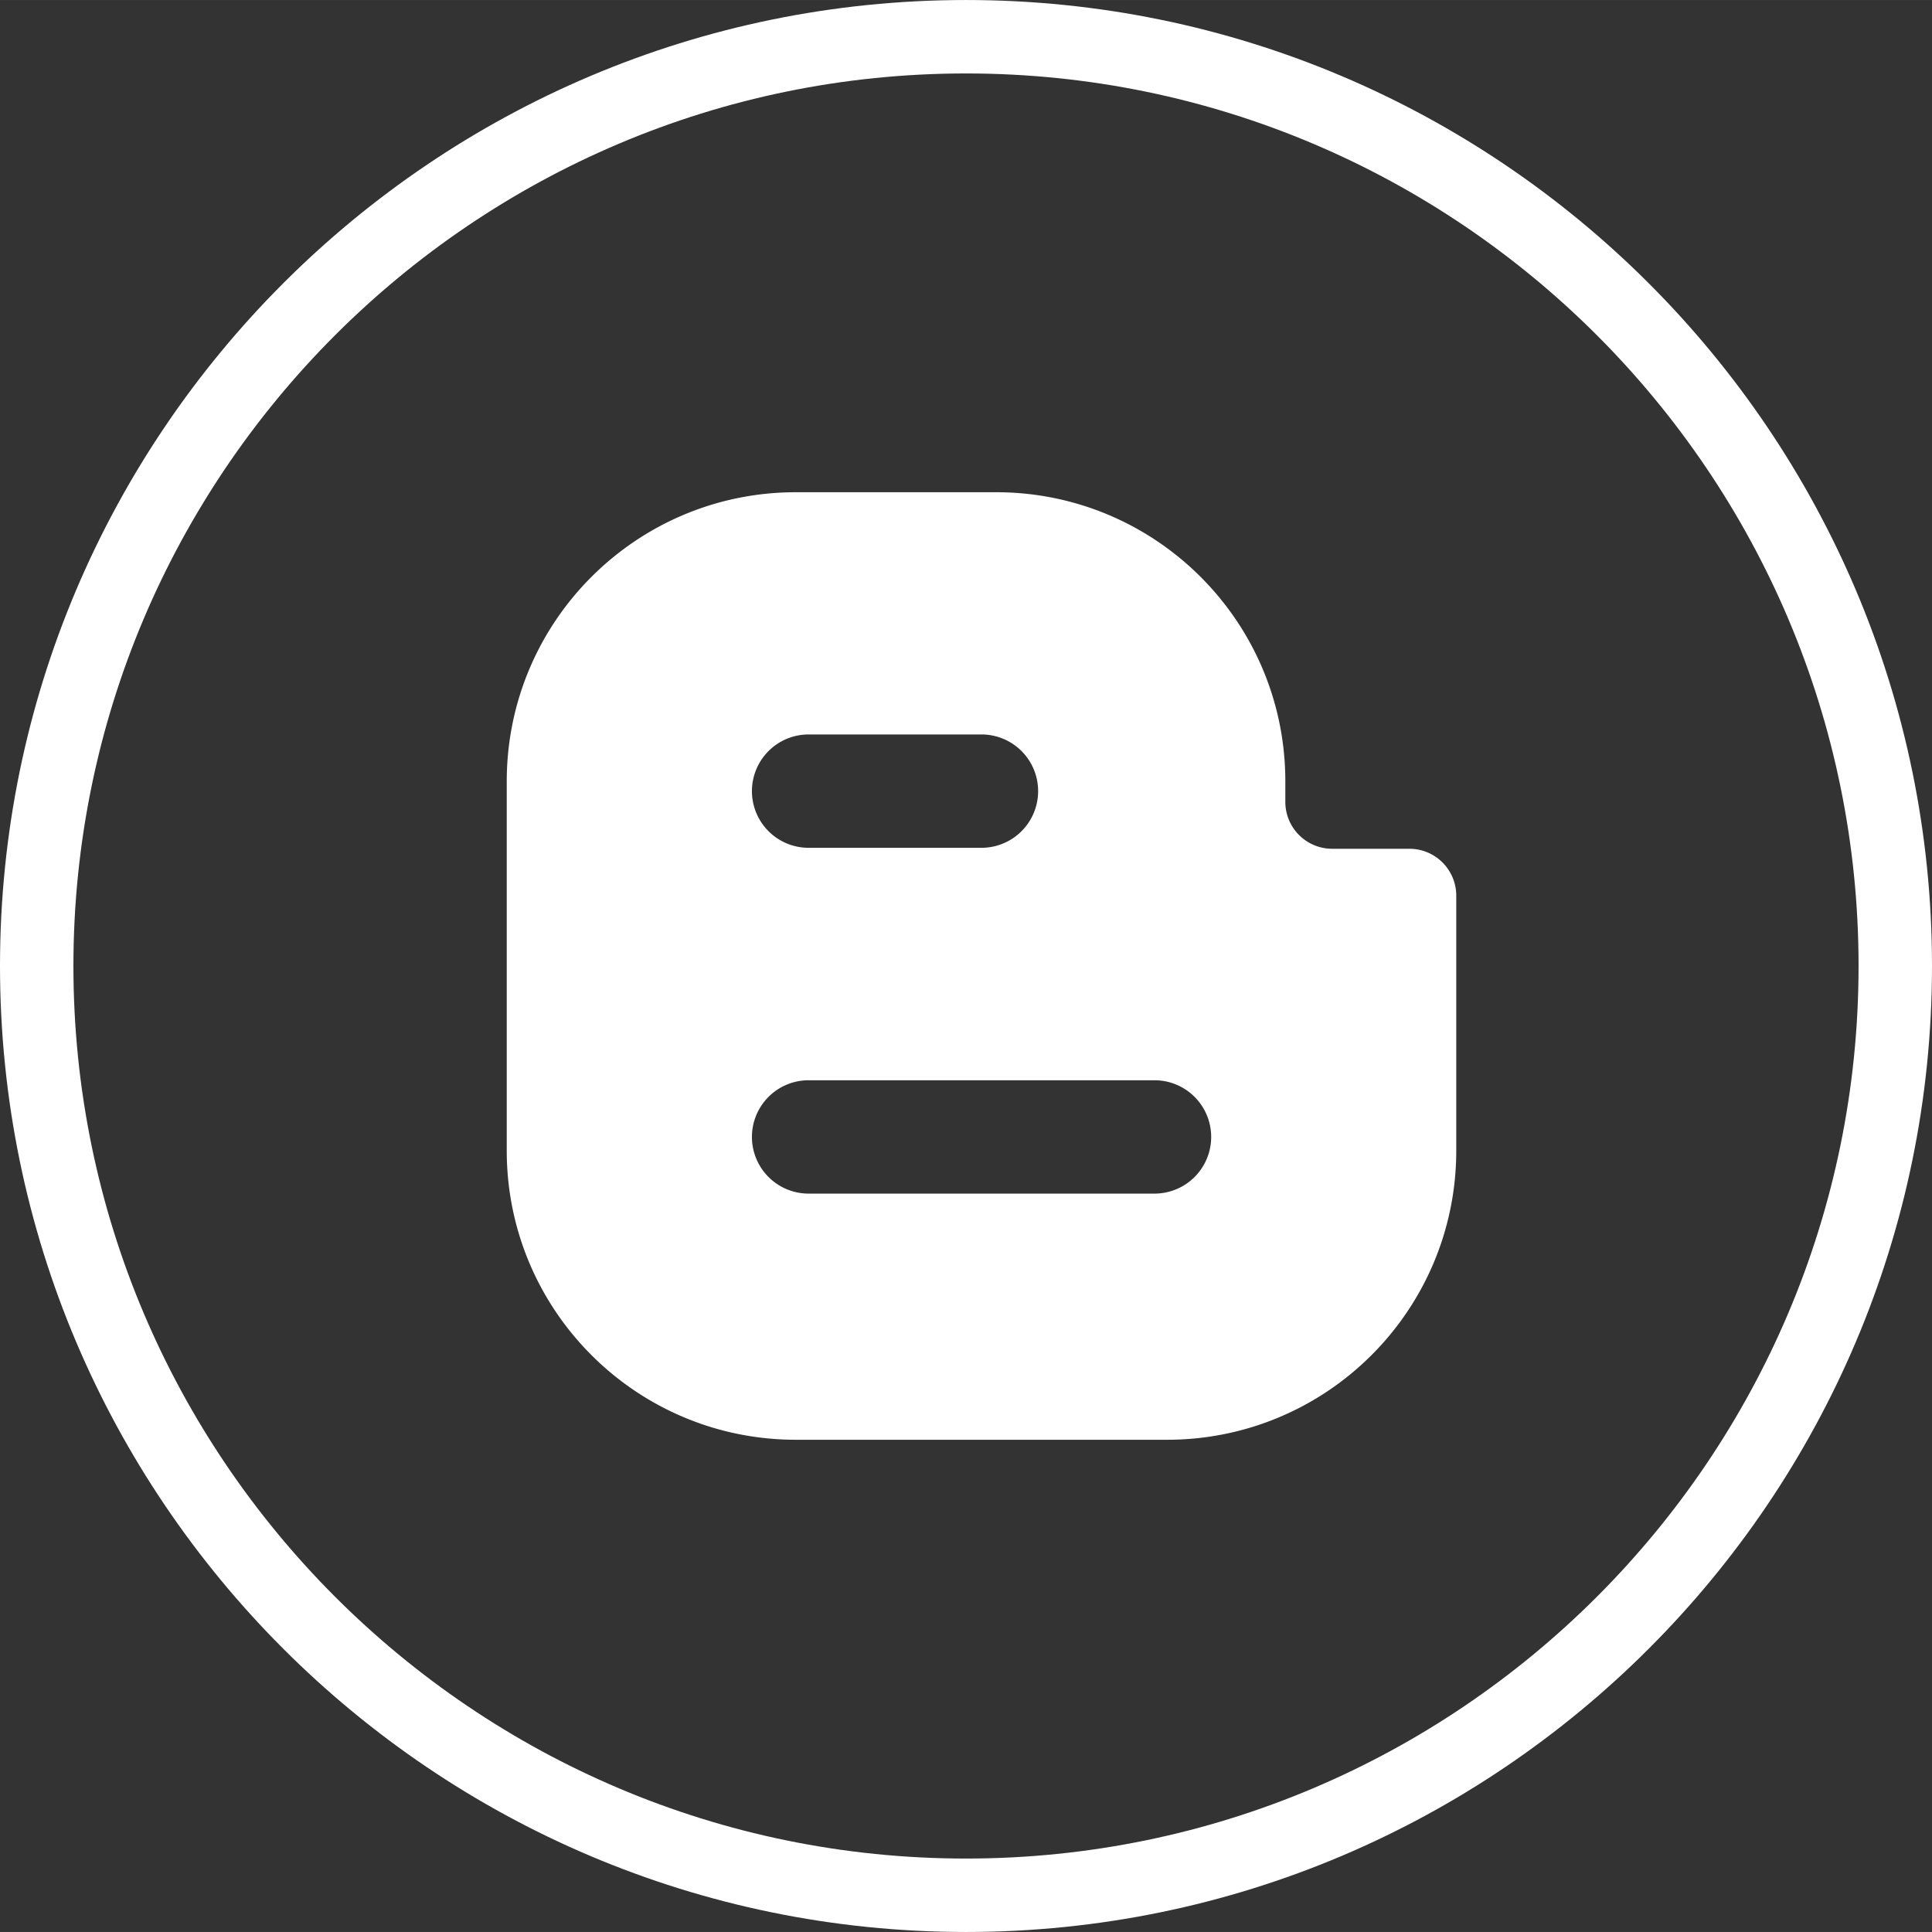
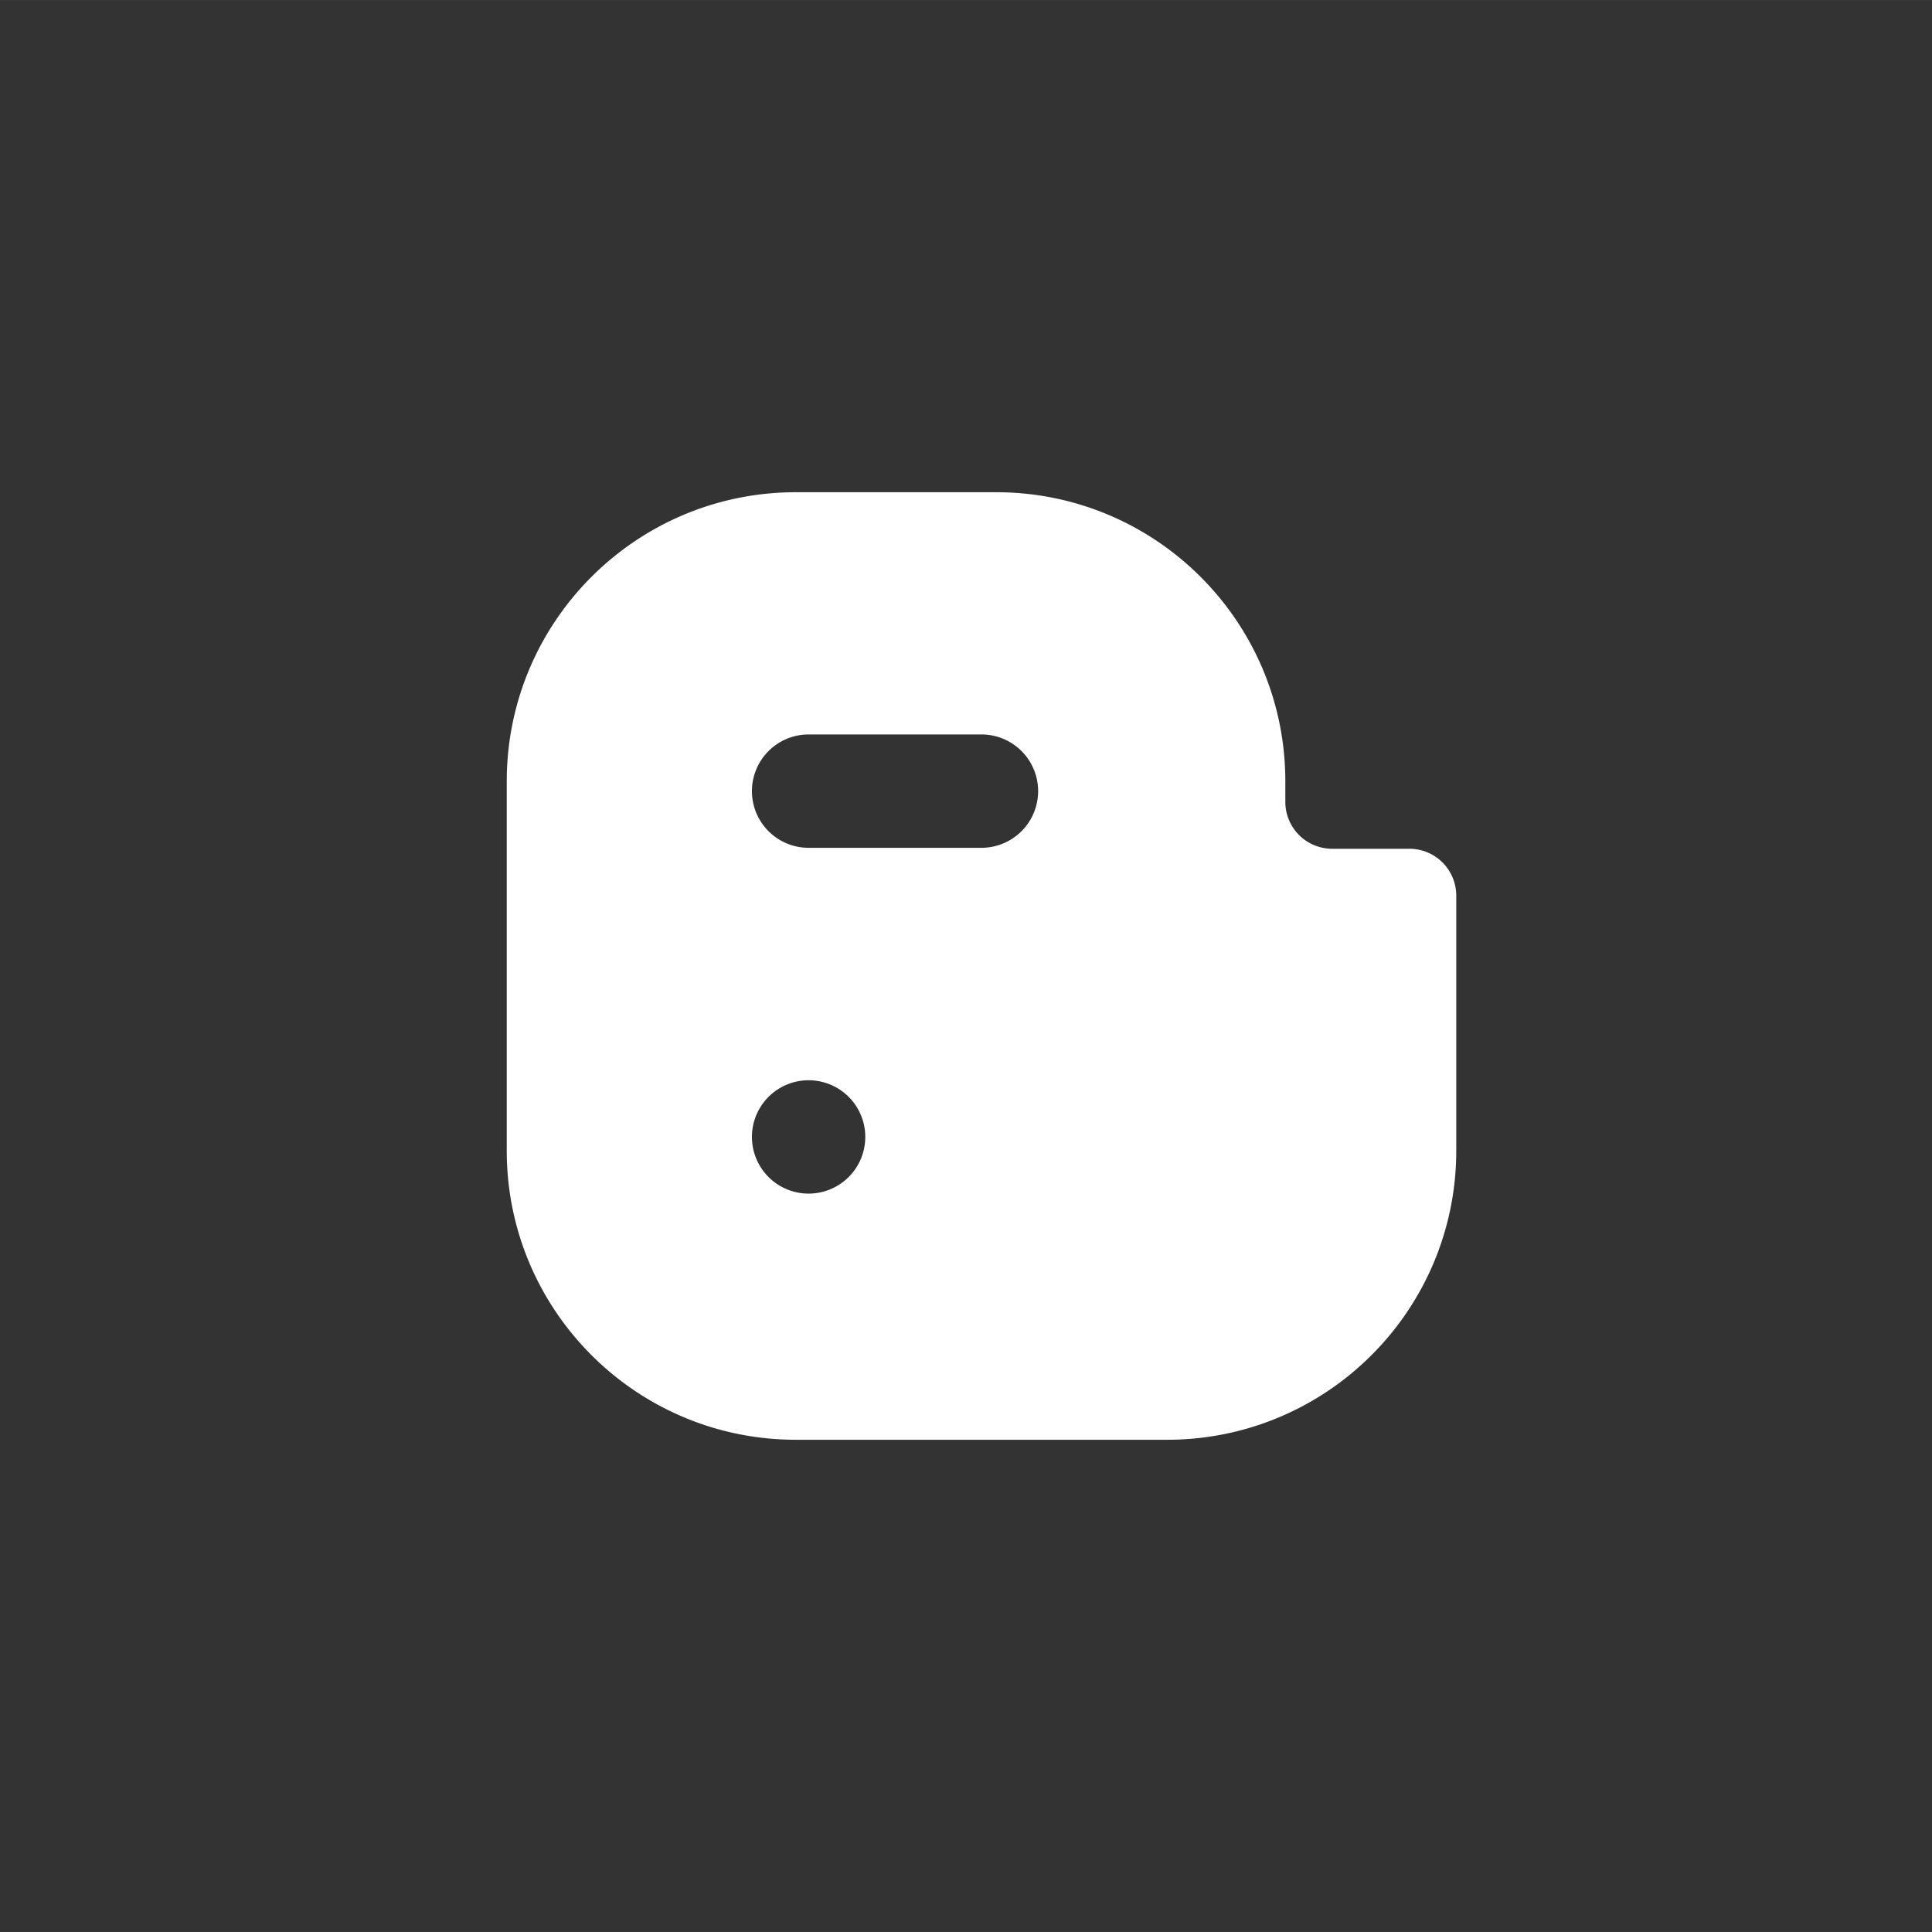
<svg xmlns="http://www.w3.org/2000/svg" xml:space="preserve" width="329" height="329" style="shape-rendering:geometricPrecision;text-rendering:geometricPrecision;image-rendering:optimizeQuality;fill-rule:evenodd;clip-rule:evenodd" viewBox="0 0 125.997 125.995">
  <rect x="0" y="0" width="125.997" height="125.995" fill="#333333" stroke="none" />
-   <path d="M62.998 4.789c-32.097 0-58.21 26.111-58.21 58.207 0 32.098 26.113 58.21 58.21 58.21 32.096 0 58.21-26.112 58.21-58.21 0-32.096-26.114-58.207-58.21-58.207zm0 121.206C28.26 125.995 0 97.735 0 62.996 0 28.26 28.26 0 62.998 0c34.737 0 62.999 28.26 62.999 62.996 0 34.738-28.262 62.999-62.999 62.999z" style="fill:#fff;fill-rule:nonzero" />
-   <path d="M49.038 51.594a3.697 3.697 0 0 1 3.696-3.697h11.272a3.696 3.696 0 0 1 0 7.392H52.734a3.695 3.695 0 0 1-3.696-3.695zm26.254 18.855H52.734a3.696 3.696 0 0 0 0 7.392h22.558a3.695 3.695 0 0 0 0-7.392zm19.679-12.04a3.057 3.057 0 0 0-3.059-3.057h-5.031a3.056 3.056 0 0 1-3.057-3.057v-1.338c0-10.418-8.444-18.857-18.86-18.857H51.905c-10.416 0-18.857 8.44-18.857 18.857v24.081c0 10.415 8.441 18.856 18.857 18.856h24.208c10.415 0 18.858-8.441 18.858-18.856V58.41z" style="fill:#fff" />
+   <path d="M49.038 51.594a3.697 3.697 0 0 1 3.696-3.697h11.272a3.696 3.696 0 0 1 0 7.392H52.734a3.695 3.695 0 0 1-3.696-3.695zm26.254 18.855H52.734a3.696 3.696 0 0 0 0 7.392a3.695 3.695 0 0 0 0-7.392zm19.679-12.04a3.057 3.057 0 0 0-3.059-3.057h-5.031a3.056 3.056 0 0 1-3.057-3.057v-1.338c0-10.418-8.444-18.857-18.86-18.857H51.905c-10.416 0-18.857 8.44-18.857 18.857v24.081c0 10.415 8.441 18.856 18.857 18.856h24.208c10.415 0 18.858-8.441 18.858-18.856V58.41z" style="fill:#fff" />
</svg>